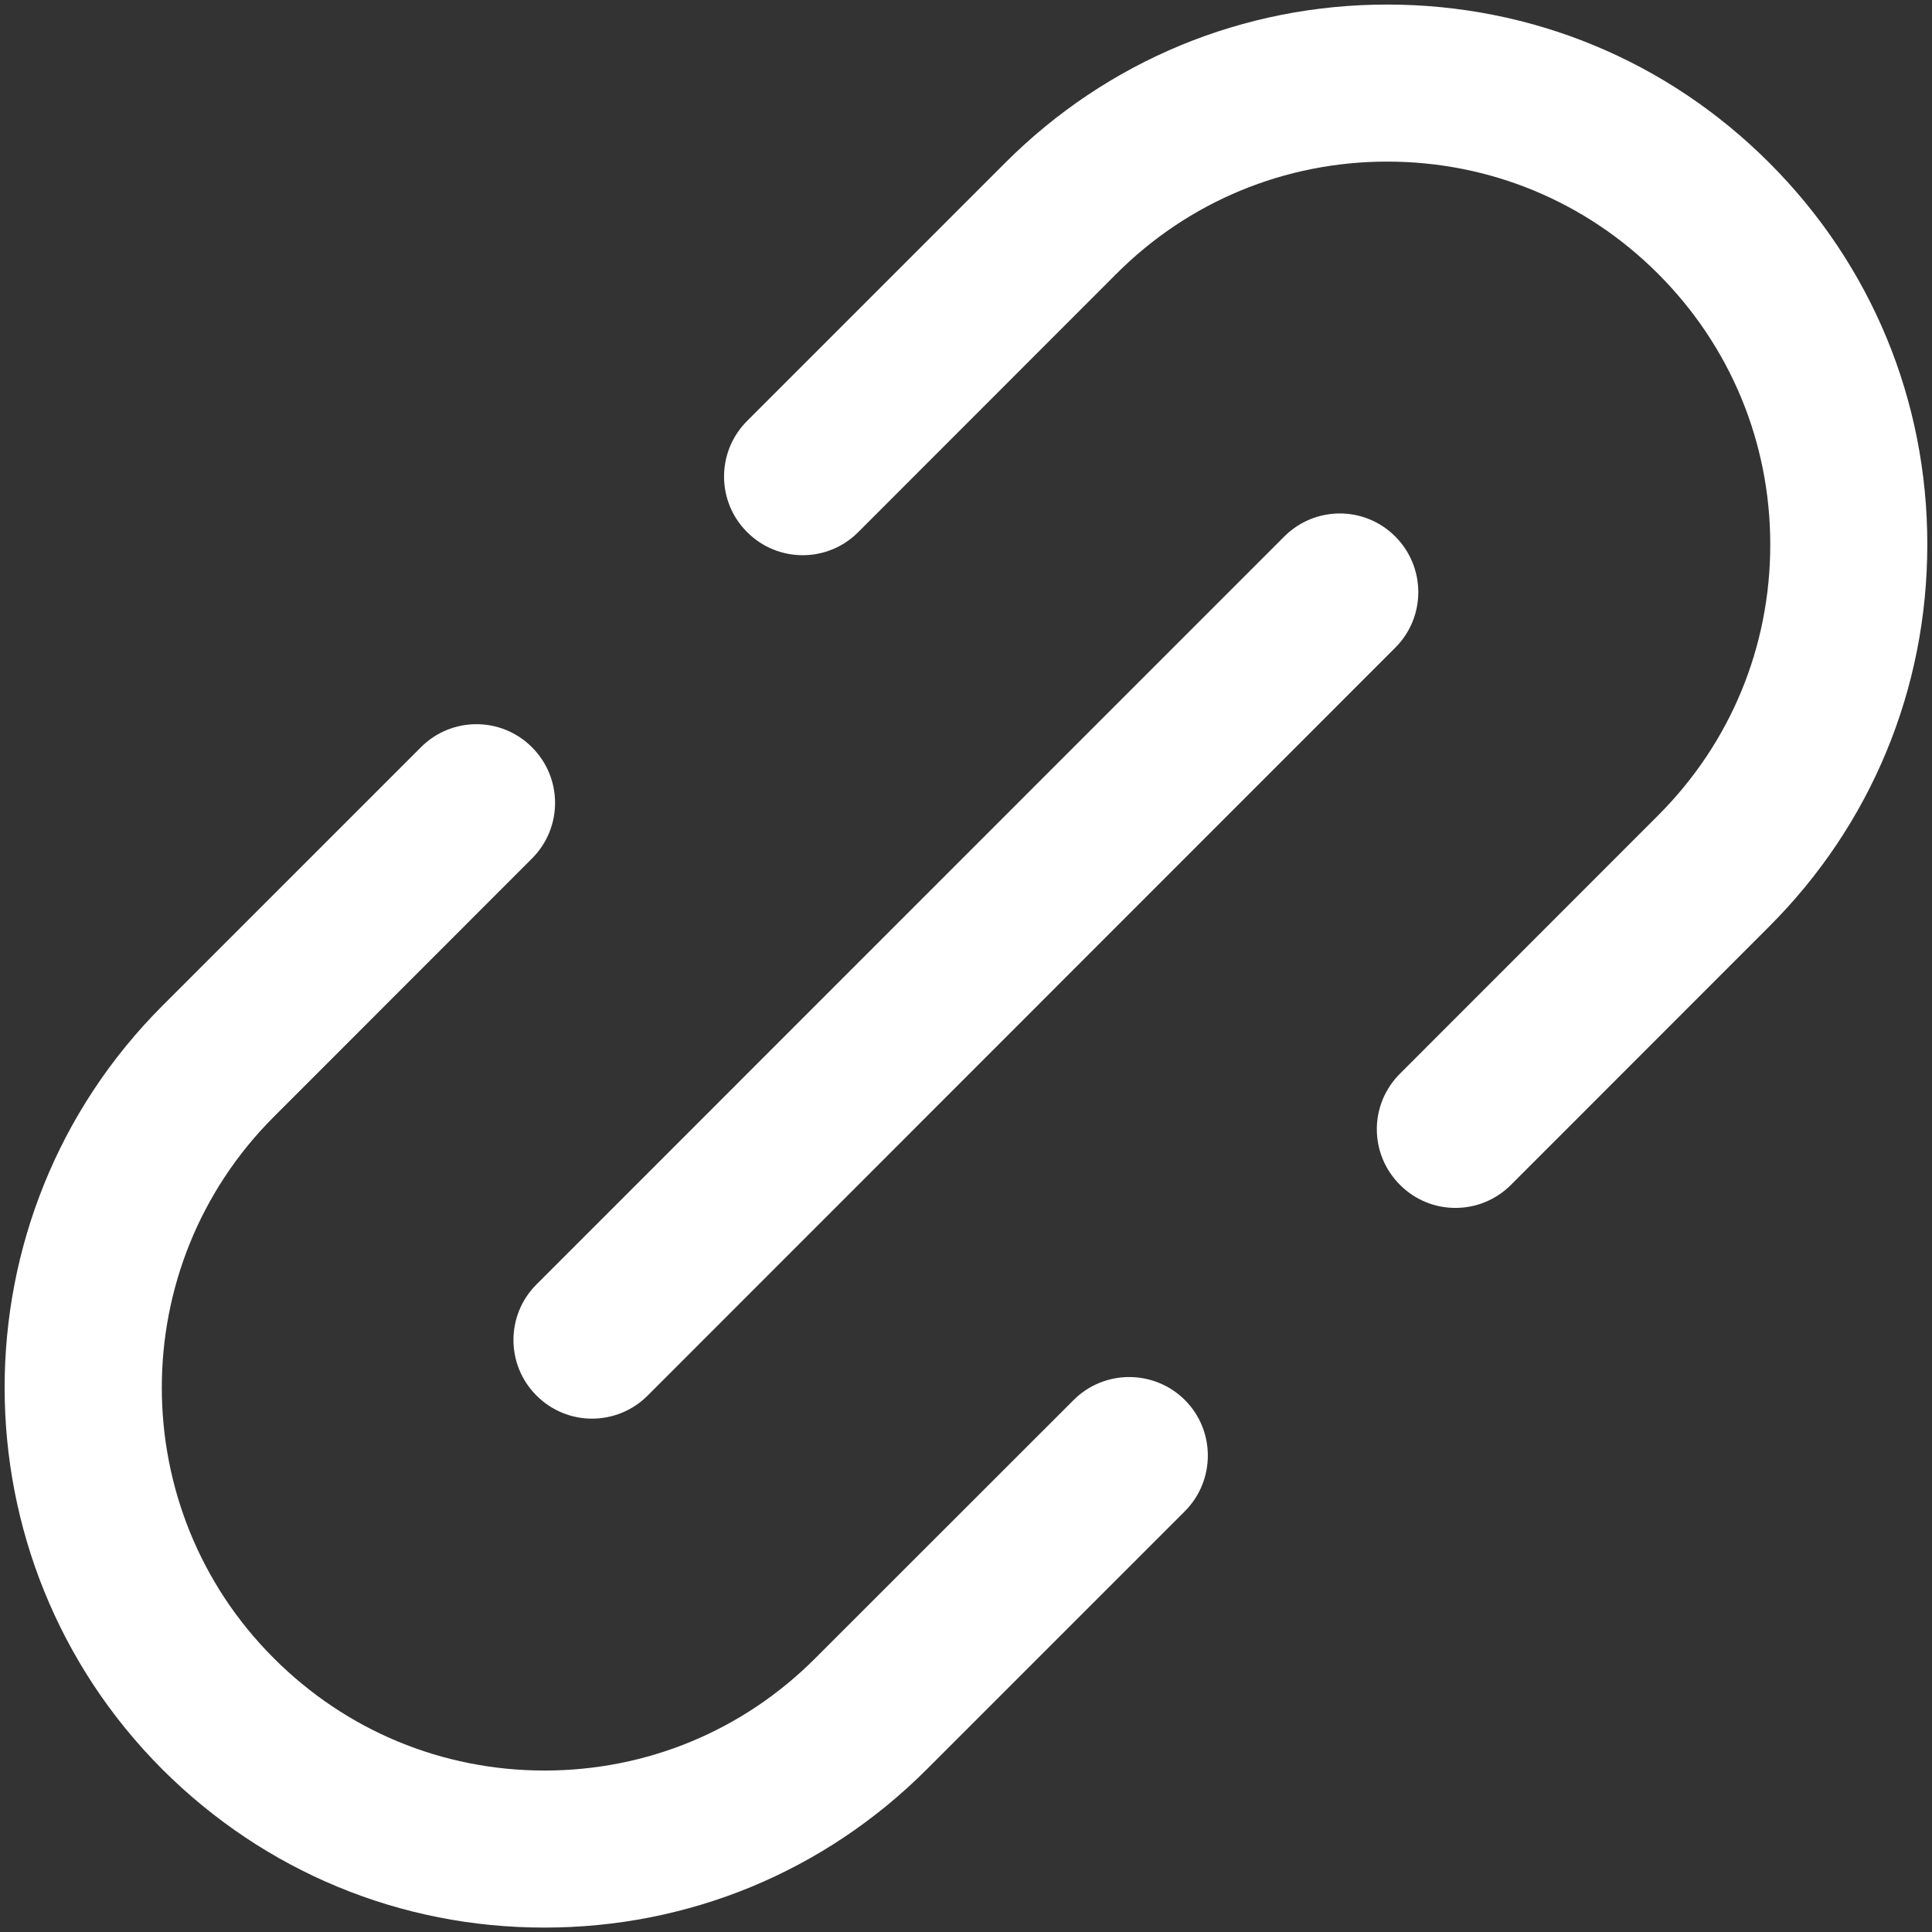
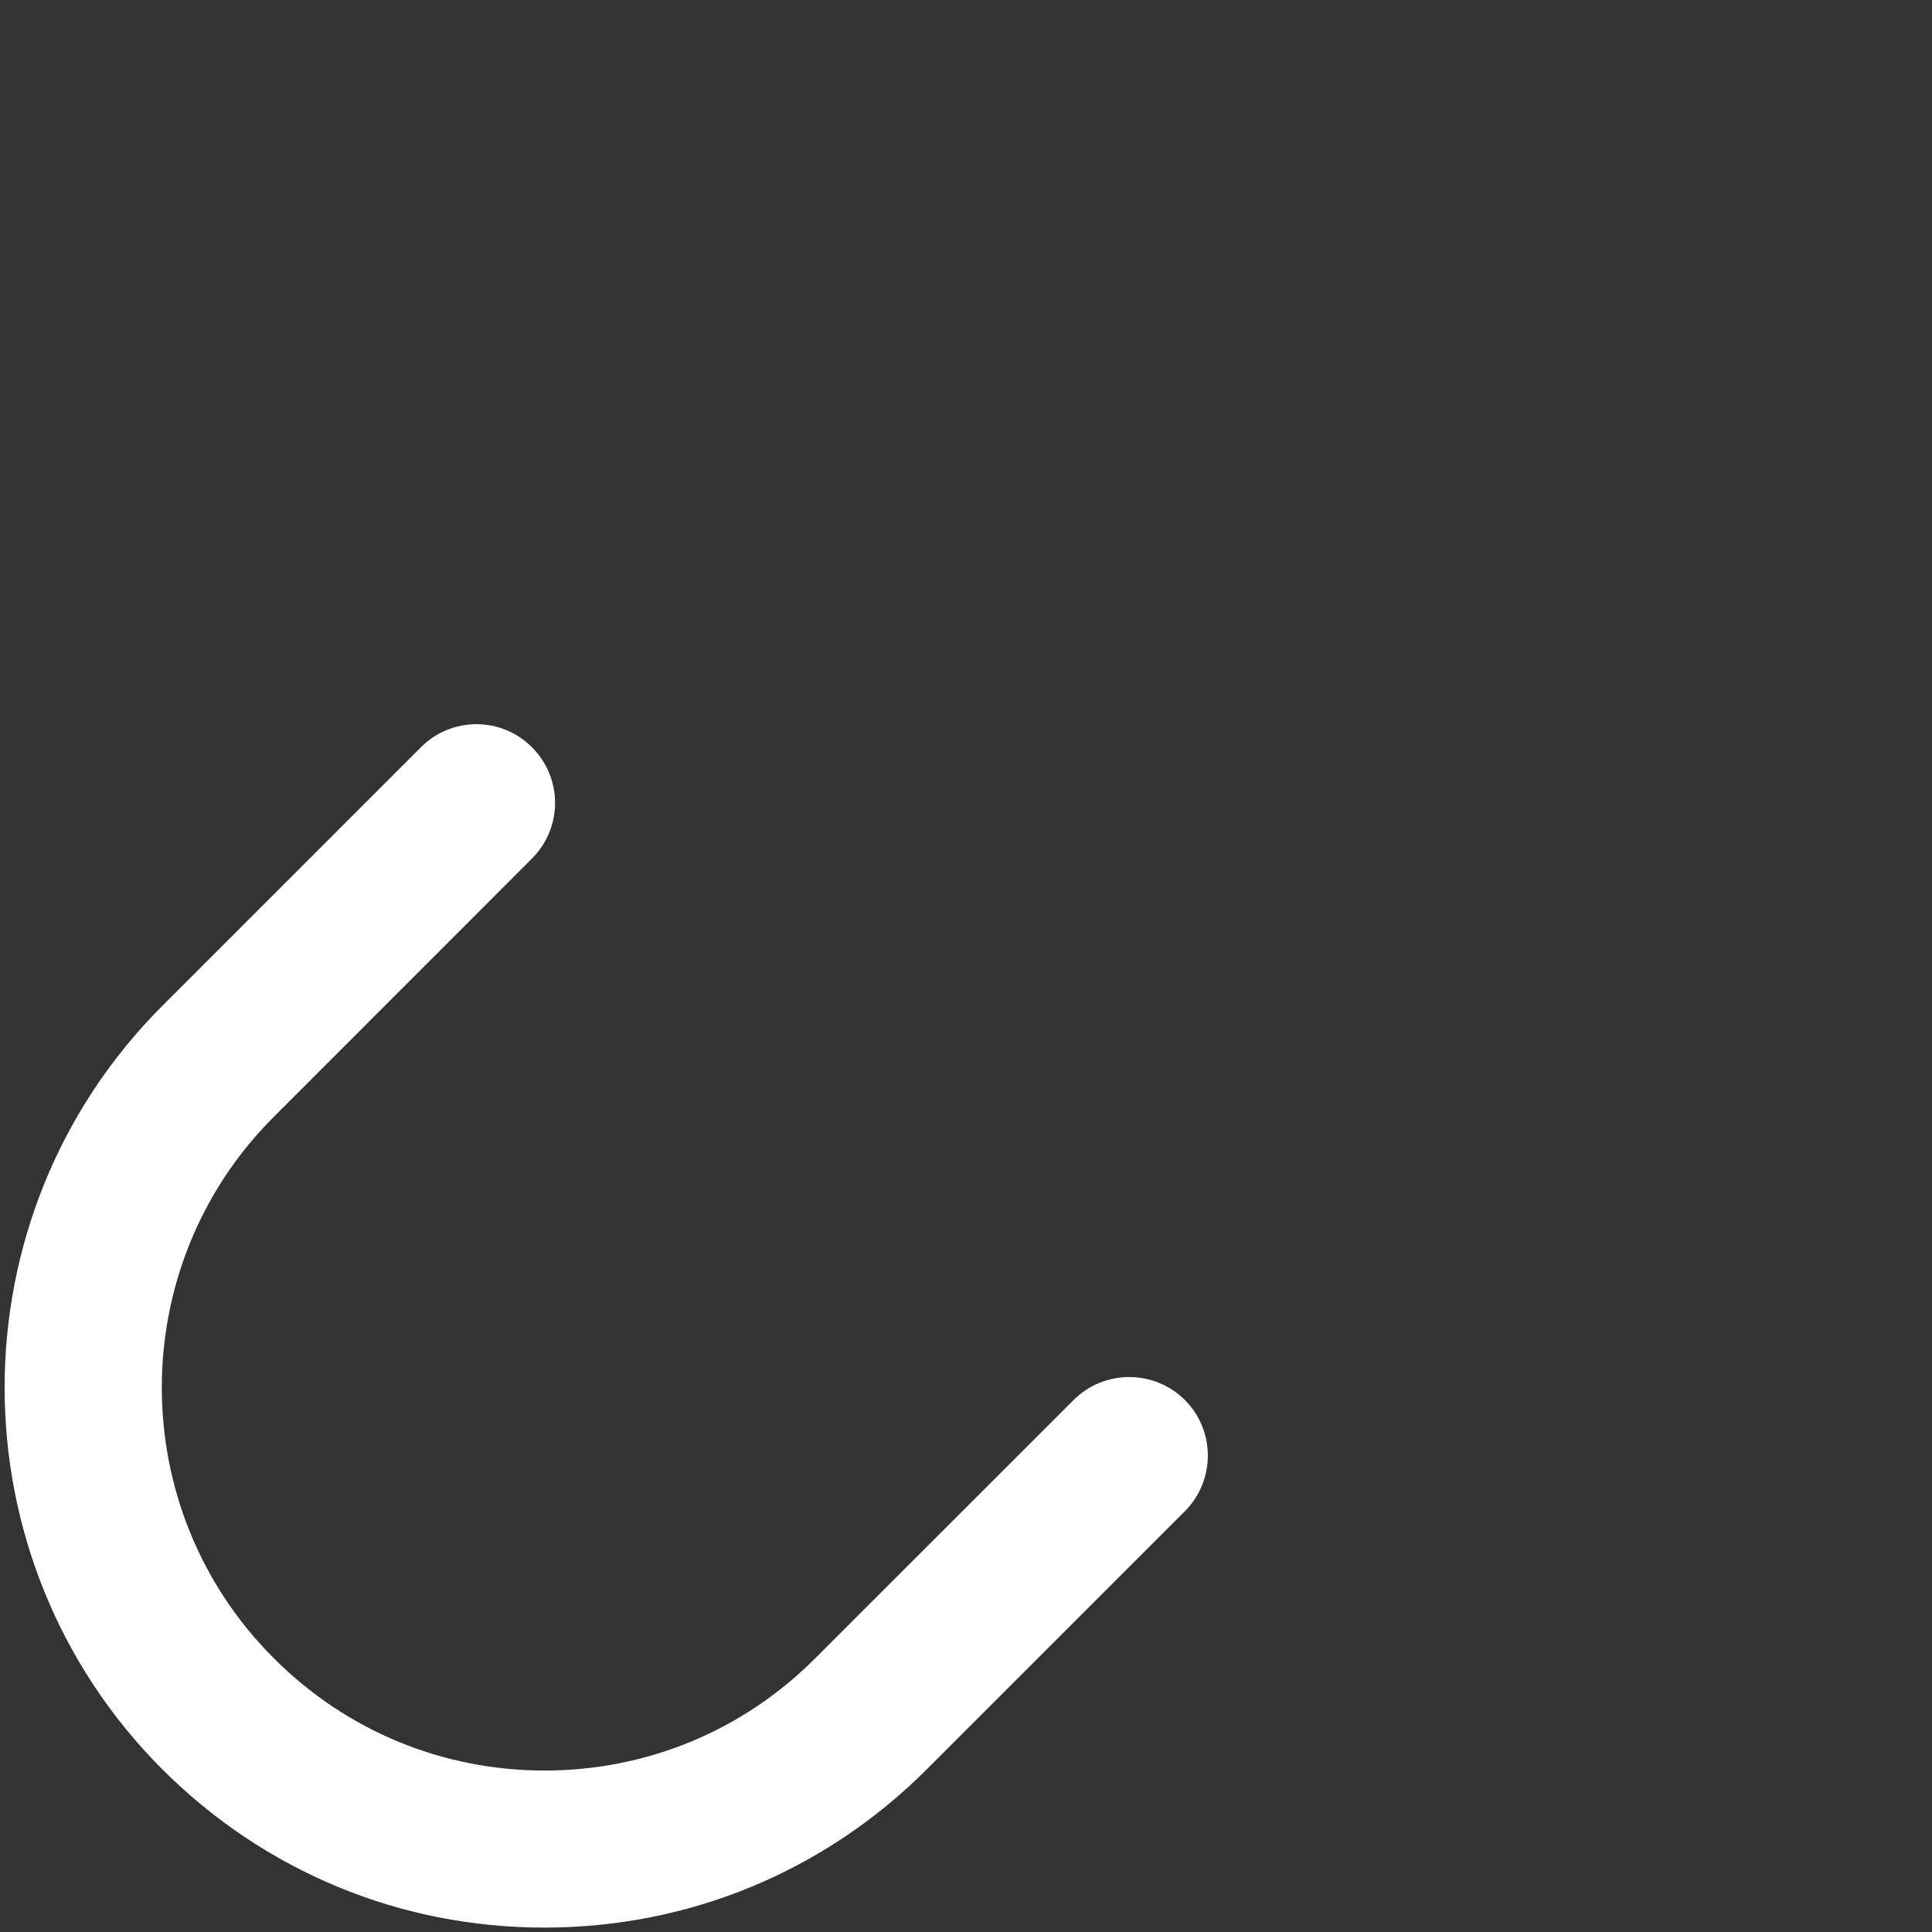
<svg xmlns="http://www.w3.org/2000/svg" version="1.1" id="Layer_1" x="0px" y="0px" width="14px" height="14px" viewBox="0 0 14 14" enable-background="new 0 0 14 14" xml:space="preserve">
  <rect x="0" y="0" width="14" height="14" fill="#333333" stroke="none" />
  <g>
-     <path fill="#FFFFFF" d="M3.888,10.113c0.111,0.111,0.256,0.167,0.402,0.167c0.146,0,0.292-0.056,0.403-0.167l5.418-5.42   c0.222-0.222,0.222-0.582,0-0.805s-0.582-0.223-0.805,0L3.888,9.307C3.665,9.529,3.665,9.891,3.888,10.113L3.888,10.113z    M3.888,10.113" />
-     <path fill="#FFFFFF" d="M12.82,1.179c-0.738-0.739-1.722-1.146-2.768-1.146c-1.044,0-2.028,0.407-2.767,1.146L5.414,3.05   c-0.223,0.223-0.223,0.584,0,0.806c0.223,0.223,0.583,0.223,0.805,0L8.09,1.984c0.523-0.524,1.222-0.813,1.962-0.813   c0.742,0,1.44,0.289,1.963,0.813c0.524,0.524,0.813,1.221,0.813,1.962c0,0.742-0.288,1.438-0.813,1.963l-1.87,1.871   c-0.224,0.223-0.224,0.583,0,0.806c0.11,0.111,0.256,0.167,0.401,0.167c0.147,0,0.292-0.056,0.403-0.167l1.87-1.871   c0.74-0.739,1.147-1.723,1.147-2.769C13.967,2.901,13.56,1.918,12.82,1.179L12.82,1.179z M12.82,1.179" />
    <path fill="#FFFFFF" d="M7.779,10.146l-1.871,1.87c-0.523,0.525-1.221,0.814-1.962,0.814c-0.741,0-1.438-0.289-1.962-0.814   c-1.082-1.08-1.082-2.842,0-3.923l1.871-1.872c0.223-0.223,0.223-0.583,0-0.806c-0.222-0.223-0.583-0.223-0.805,0L1.178,7.287   c-1.526,1.525-1.526,4.01,0,5.536c0.74,0.738,1.722,1.146,2.768,1.145c1.045,0,2.028-0.406,2.768-1.145l1.872-1.872   c0.222-0.223,0.222-0.584,0-0.806C8.363,9.923,8.001,9.923,7.779,10.146L7.779,10.146z M7.779,10.146" />
  </g>
</svg>